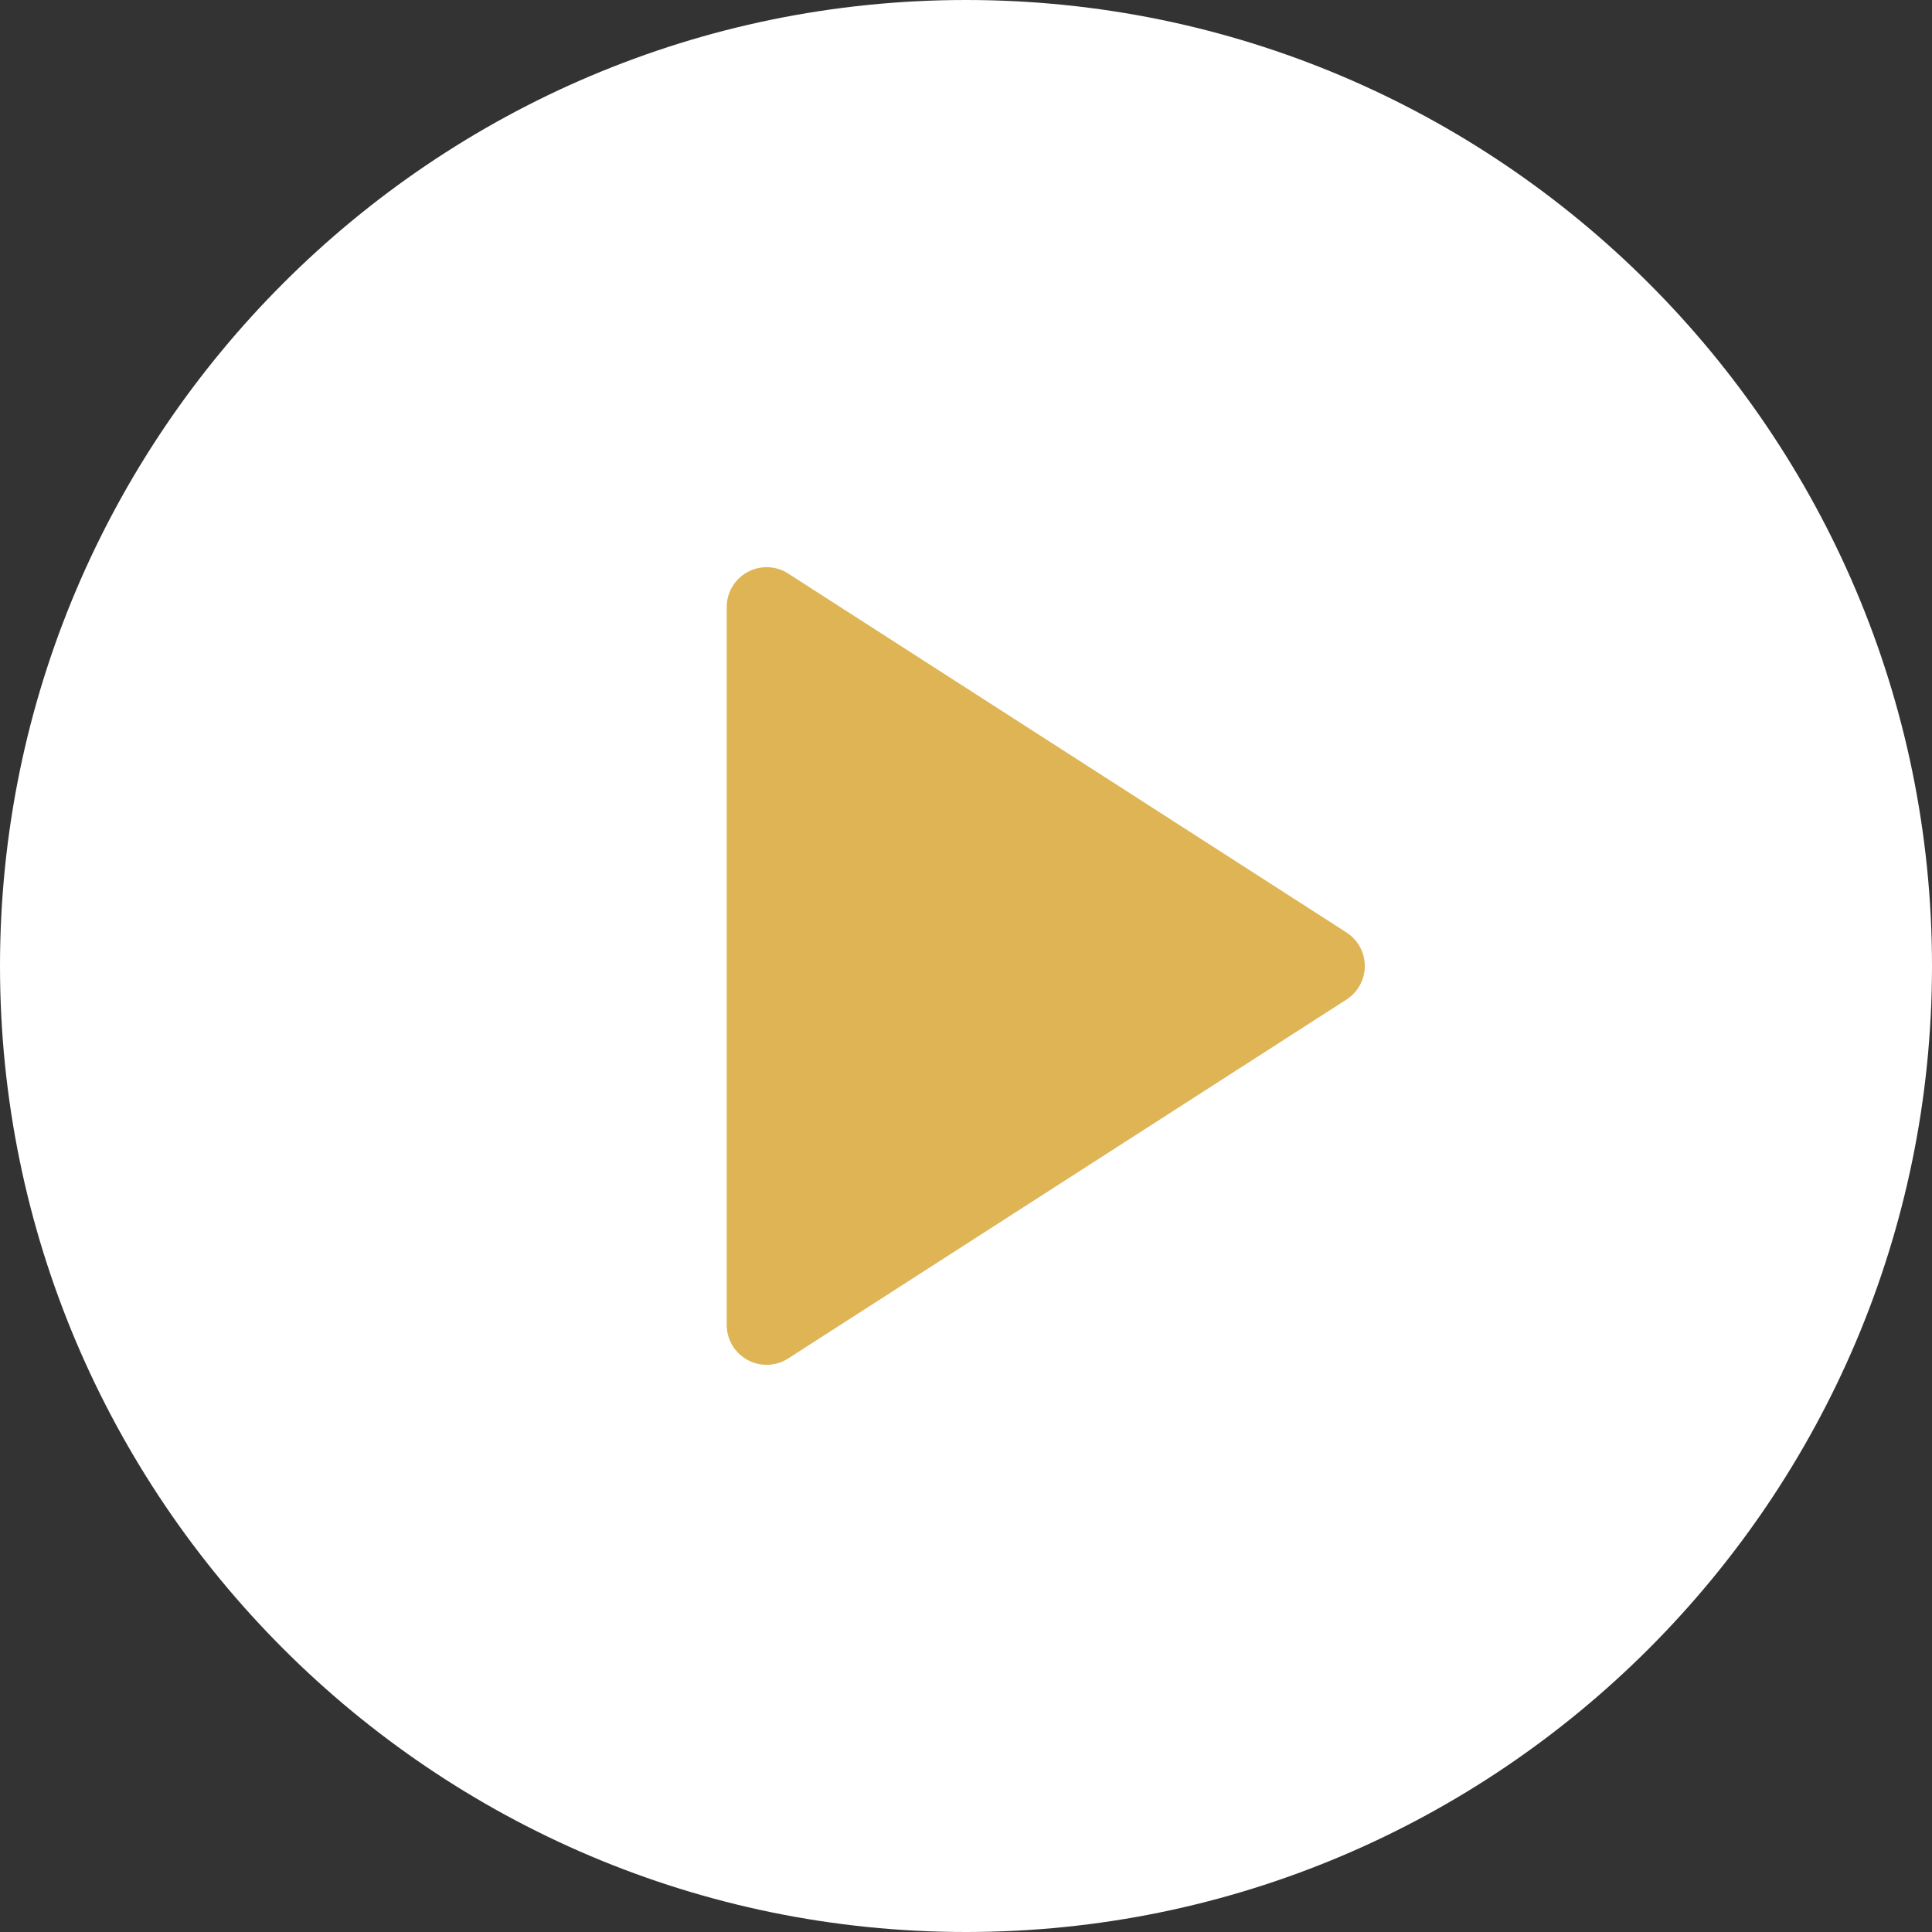
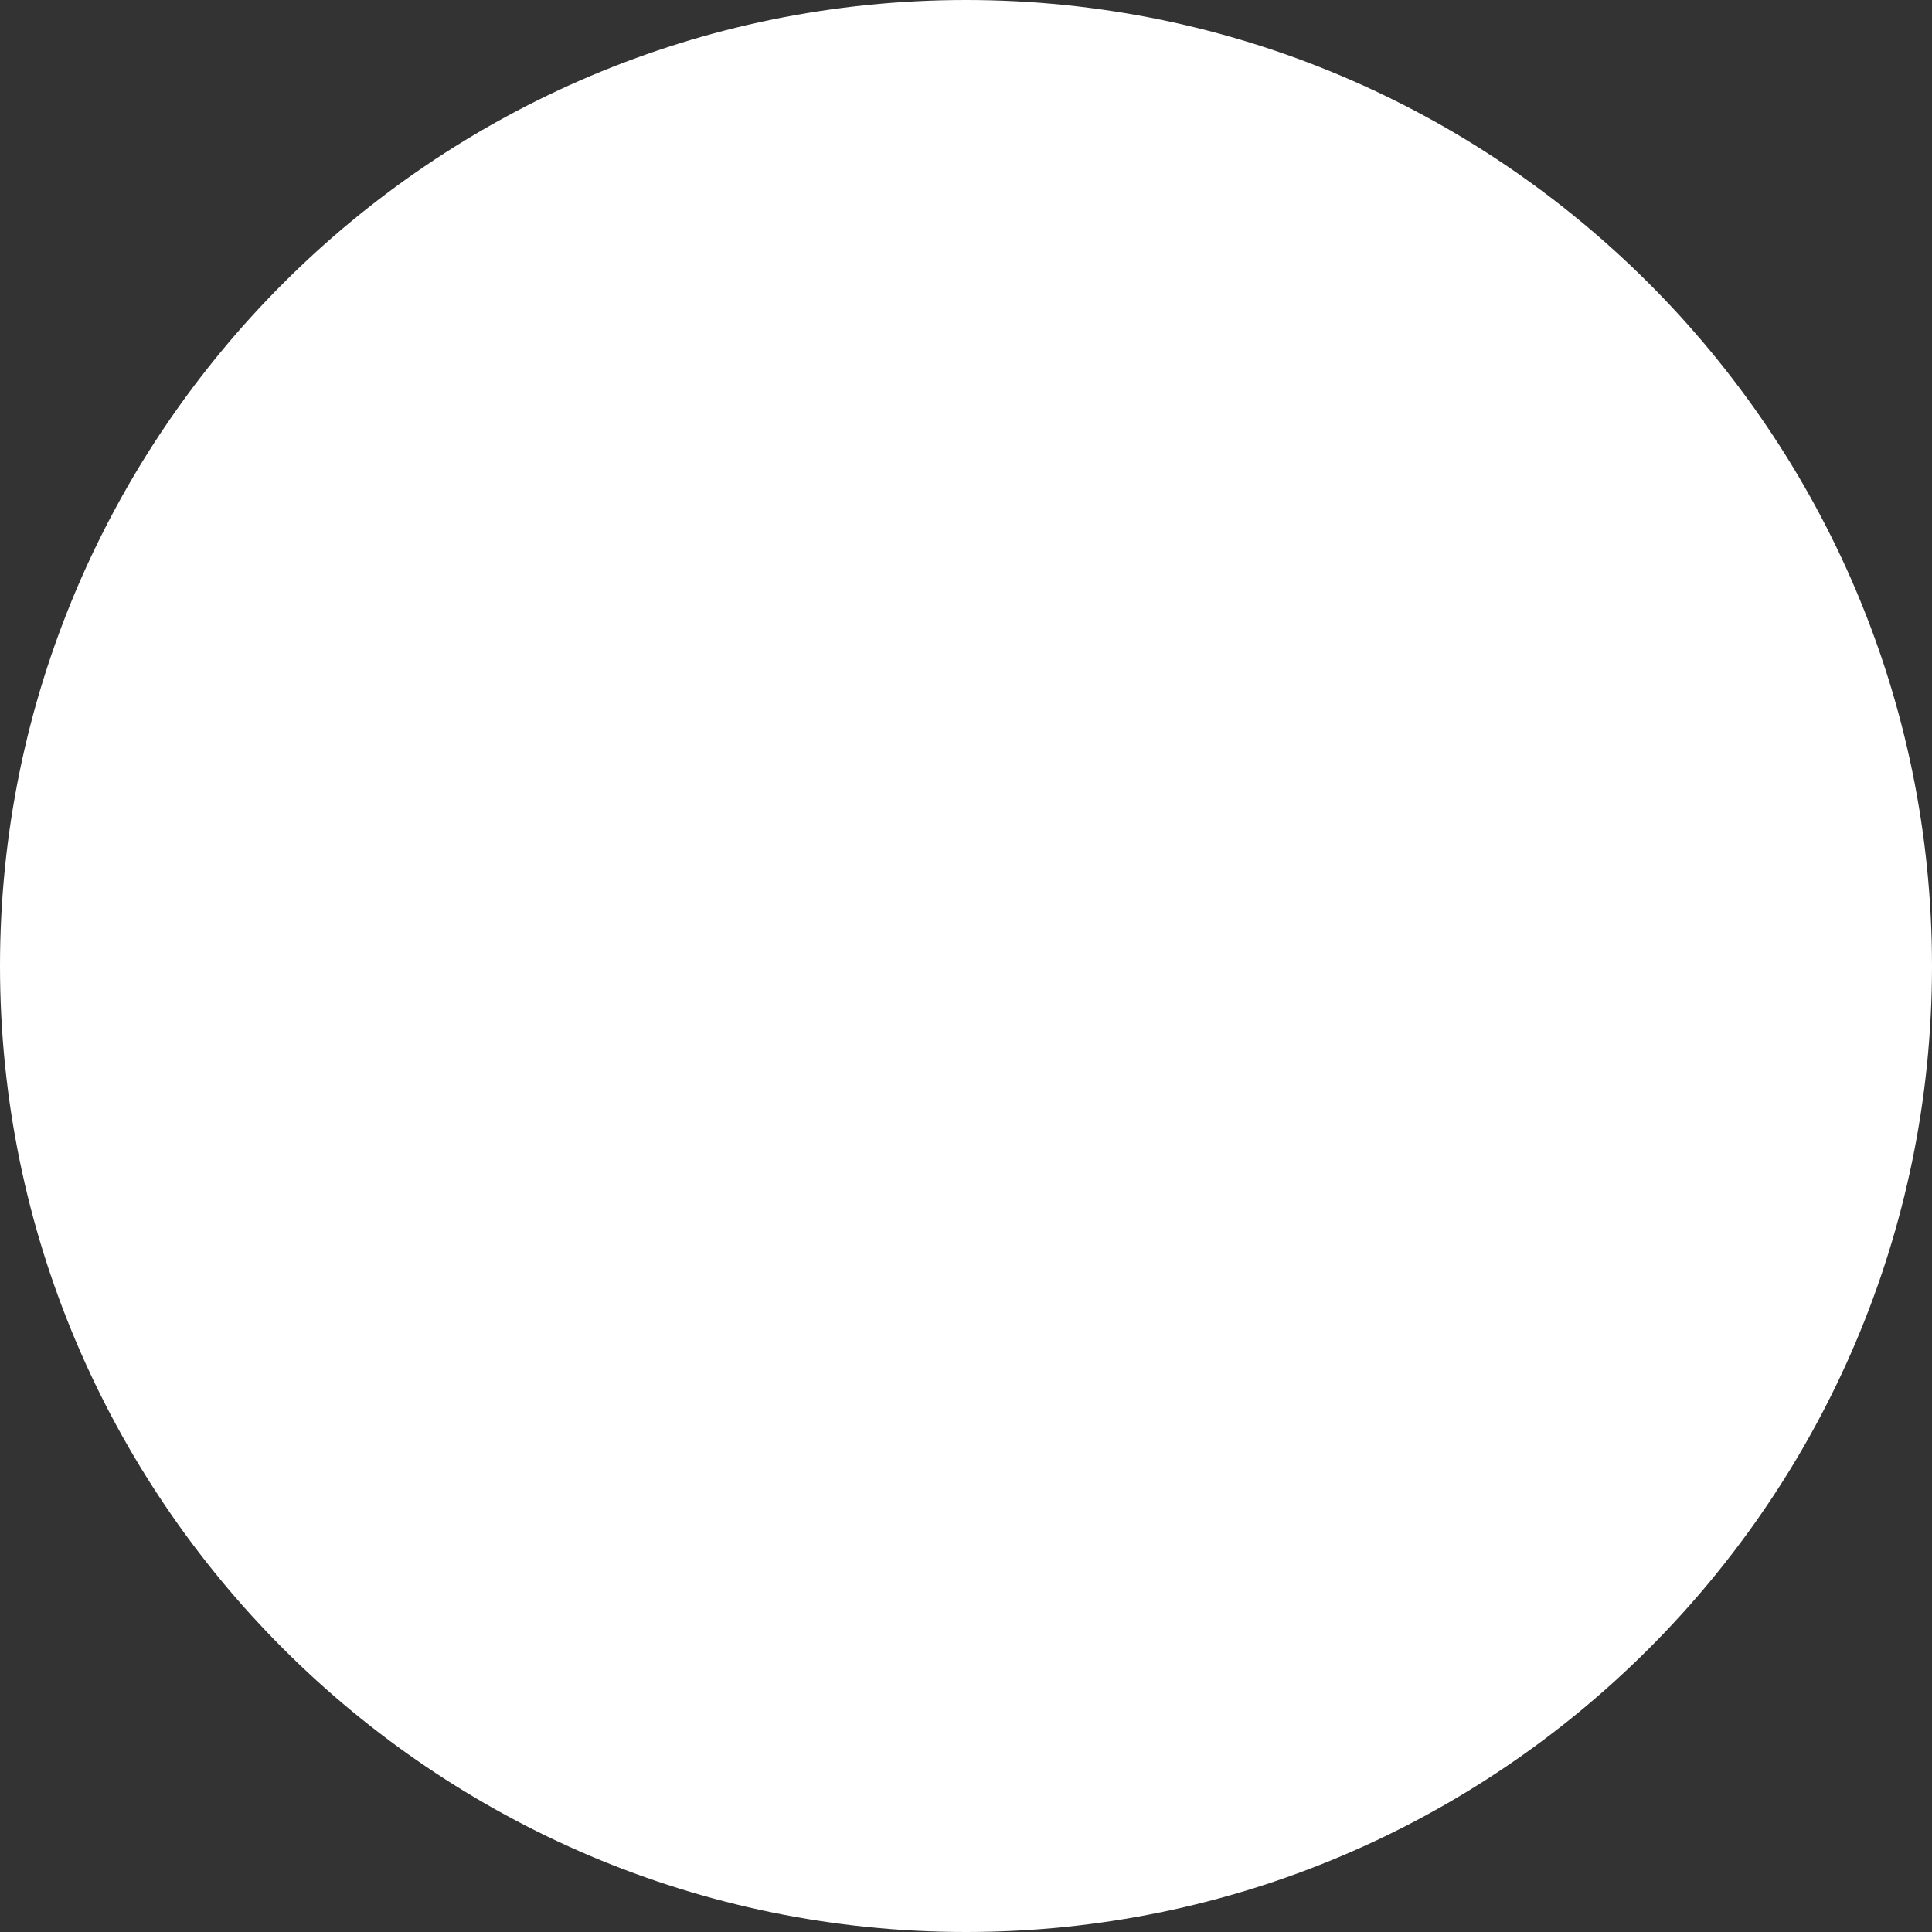
<svg xmlns="http://www.w3.org/2000/svg" width="125px" height="125px" viewBox="0 0 125 125" version="1.1">
  <rect x="0" y="0" width="125" height="125" fill="#333333" stroke="none" />
  <title>Group 27</title>
  <g id="UI-Design" stroke="none" stroke-width="1" fill="none" fill-rule="evenodd">
    <g id="Home" transform="translate(-898, -6696)" fill-rule="nonzero">
      <g id="Rectangle-11" transform="translate(0, 6357)">
        <g id="Group-27" transform="translate(898, 339)">
-           <path d="M62.5,0 C28.035,0 0,28.038 0,62.5 C0,96.962 28.035,125 62.5,125 C96.965,125 125,96.962 125,62.5 C125,28.038 96.965,0 62.5,0 Z" id="Shape" fill="#FFFFFF" />
-           <path d="M87.118,60.331 L50.995,37.108 C50.203,36.592 49.18,36.564 48.364,37.013 C47.532,37.466 47.018,38.333 47.018,39.278 L47.018,85.722 C47.018,86.667 47.532,87.534 48.364,87.988 C48.747,88.197 49.175,88.303 49.599,88.303 C50.083,88.303 50.571,88.167 50.995,87.892 L87.118,64.67 C87.854,64.196 88.303,63.377 88.303,62.5 C88.303,61.623 87.854,60.805 87.118,60.331 Z" id="Shape" fill="#DEB455" />
+           <path d="M62.5,0 C28.035,0 0,28.038 0,62.5 C0,96.962 28.035,125 62.5,125 C96.965,125 125,96.962 125,62.5 C125,28.038 96.965,0 62.5,0 " id="Shape" fill="#FFFFFF" />
        </g>
      </g>
    </g>
  </g>
</svg>